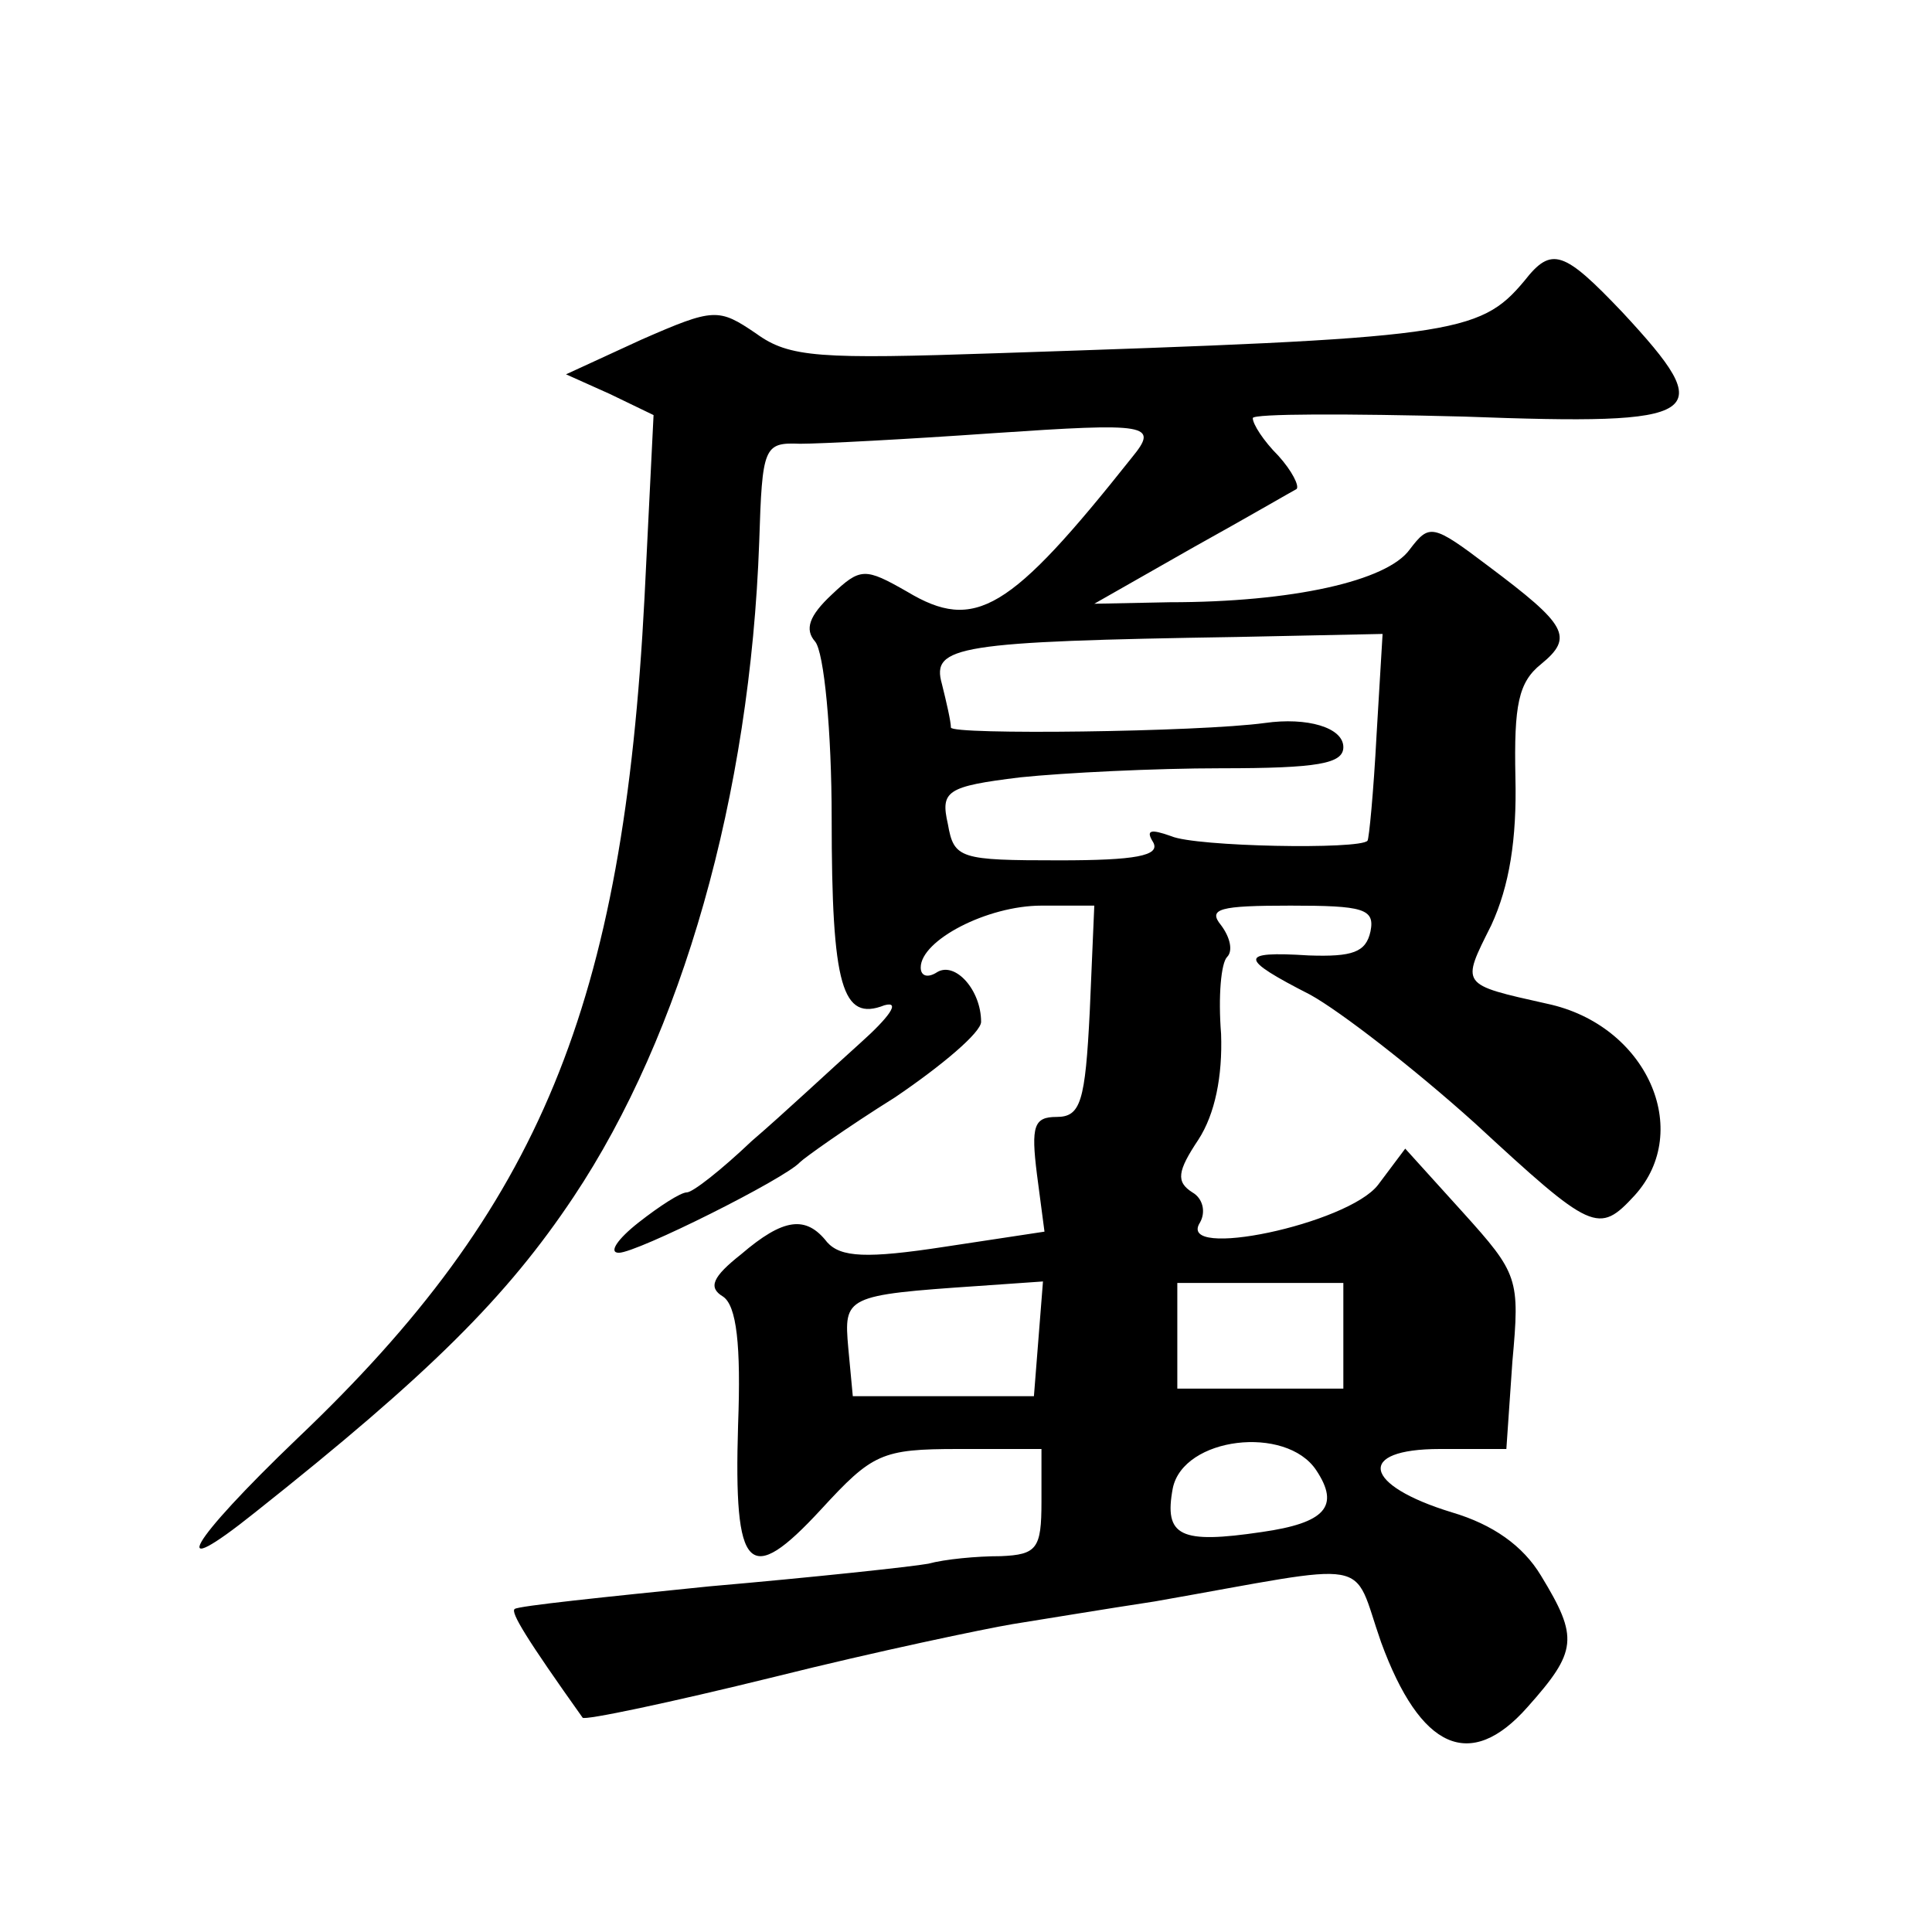
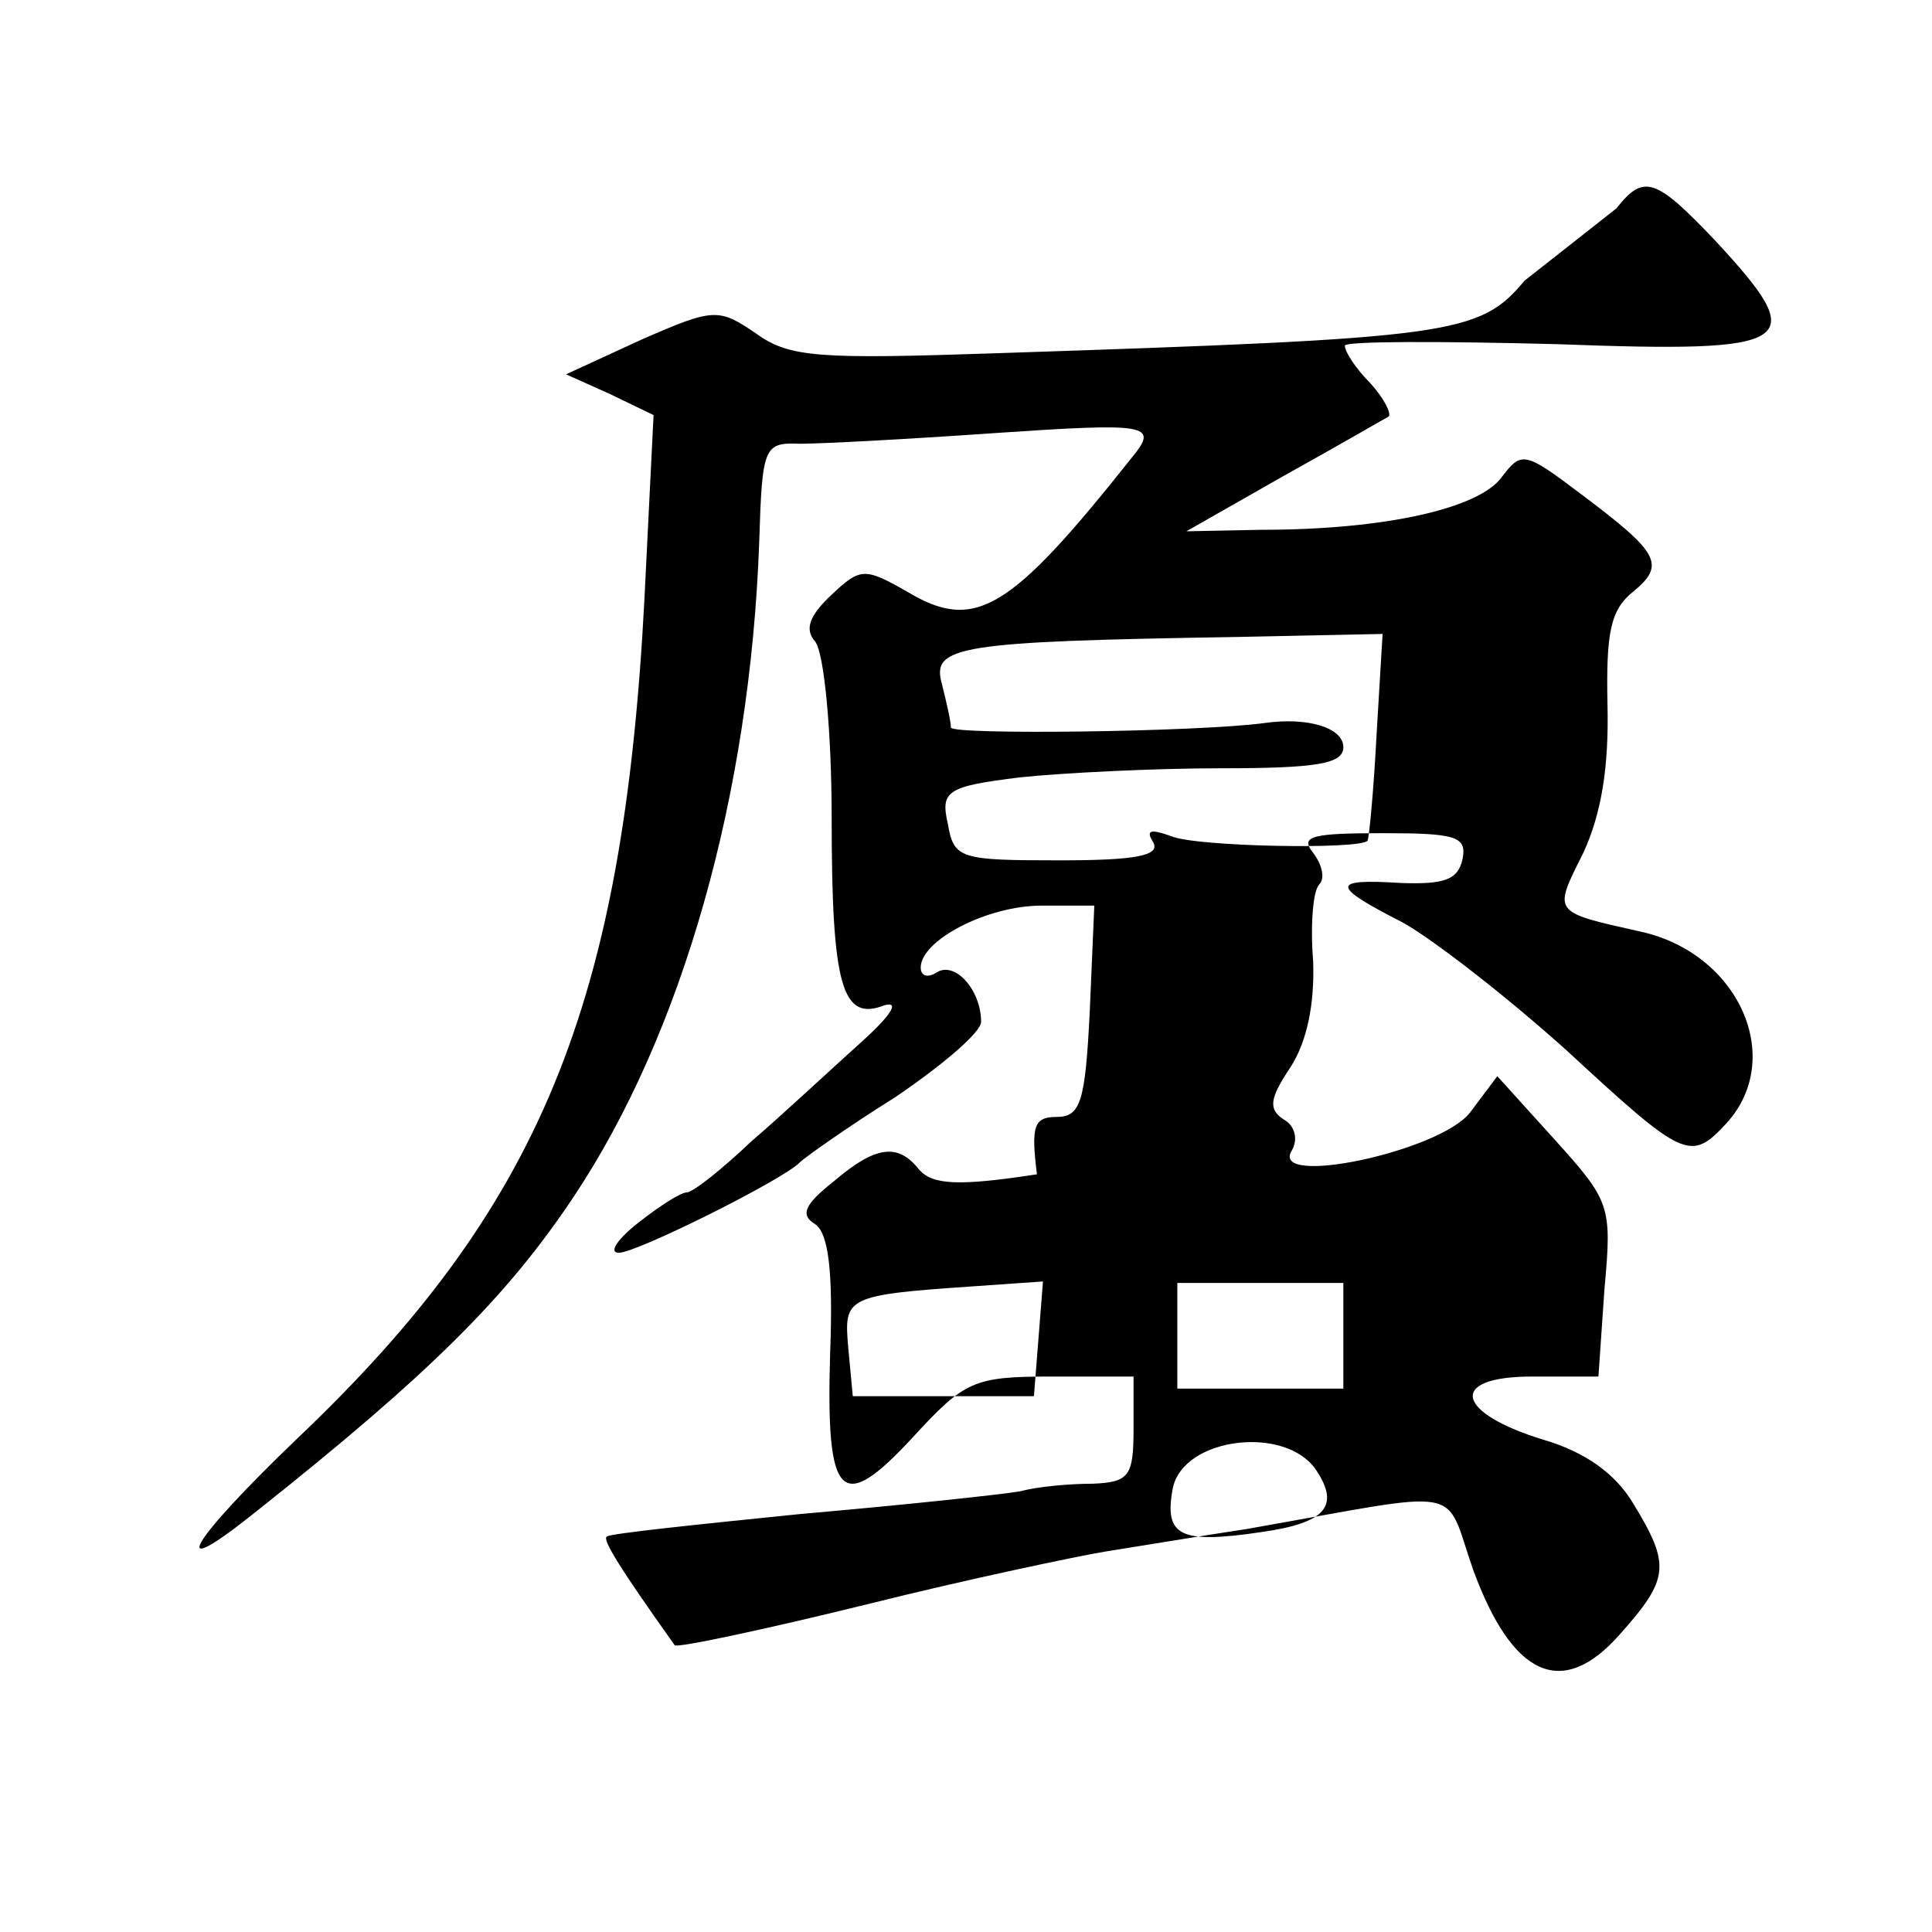
<svg xmlns="http://www.w3.org/2000/svg" version="1.0" width="128pt" height="128pt" viewBox="0 0 128 128" preserveAspectRatio="xMidYMid meet">
  <g transform="translate(0,128) scale(0.1,-0.1)" fill="#0" stroke="none">
-     <path d="M1010 1094 c-30 -36 -48 -38 -349 -48 -118 -4 -138 -3 -160 13 -25 17 -28 17 -76 -4 l-50 -23 29 -13 29 -14 -6 -121 c-14 -270 -69 -404 -230 -557 -72 -69 -88 -97 -28 -49 116 92 167 143 211 209 72 108 117 266 123 434 2 63 3 66 27 65 14 0 71 3 128 7 103 7 110 6 92 -16 -81 -102 -104 -116 -149 -89 -28 16 -31 16 -50 -2 -15 -14 -18 -23 -11 -31 6 -7 11 -60 11 -117 0 -112 7 -135 35 -124 11 3 3 -8 -16 -25 -19 -17 -51 -47 -72 -65 -20 -19 -39 -34 -43 -34 -4 0 -18 -9 -32 -20 -14 -11 -20 -20 -13 -20 12 0 110 49 120 60 3 3 31 23 63 43 31 21 57 43 57 50 0 21 -17 40 -29 33 -6 -4 -11 -3 -11 3 0 18 44 41 80 41 l35 0 -3 -70 c-3 -60 -6 -70 -22 -70 -15 0 -17 -6 -13 -38 l5 -38 -66 -10 c-52 -8 -69 -7 -78 3 -14 18 -29 16 -57 -8 -19 -15 -22 -22 -12 -28 9 -6 12 -32 10 -85 -3 -98 7 -108 55 -56 34 37 40 40 91 40 l55 0 0 -35 c0 -31 -3 -35 -27 -36 -16 0 -37 -2 -48 -5 -11 -2 -76 -9 -145 -15 -69 -7 -127 -13 -129 -15 -3 -2 8 -20 45 -72 1 -2 58 10 127 27 68 17 140 32 158 35 19 3 61 10 94 15 148 26 130 30 150 -27 26 -71 59 -86 97 -43 33 37 34 46 9 87 -12 20 -32 34 -59 42 -59 18 -64 42 -8 42 l44 0 4 58 c5 55 4 58 -33 99 l-38 42 -18 -24 c-20 -26 -134 -50 -118 -25 4 7 2 16 -5 20 -11 7 -10 14 4 35 11 17 16 42 15 70 -2 25 0 47 4 51 4 4 2 13 -4 21 -9 11 -1 13 46 13 48 0 56 -2 53 -17 -3 -14 -12 -17 -41 -16 -47 3 -46 -2 1 -26 20 -11 69 -49 109 -85 78 -72 82 -74 106 -48 39 43 8 113 -58 127 -58 13 -57 12 -37 52 12 26 17 57 16 98 -1 48 2 63 17 75 22 18 17 26 -35 65 -37 28 -39 28 -52 11 -15 -21 -78 -35 -159 -35 l-50 -1 65 37 c36 20 67 38 69 39 2 2 -3 12 -12 22 -10 10 -17 21 -17 25 0 3 63 3 140 1 161 -6 169 0 105 69 -39 41 -47 44 -65 21z m-98 -301 c-2 -38 -5 -69 -6 -70 -5 -6 -114 -4 -130 3 -14 5 -17 4 -12 -4 5 -9 -12 -12 -62 -12 -66 0 -70 1 -74 24 -5 22 -1 25 48 31 29 3 89 6 133 6 64 0 81 3 81 14 0 13 -24 20 -52 16 -44 -6 -208 -8 -208 -3 0 4 -3 17 -6 29 -7 25 10 28 196 31 l96 2 -4 -67z m-224 -400 l-3 -38 -60 0 -60 0 -3 32 c-3 34 -2 35 86 41 l43 3 -3 -38z m202 2 l0 -35 -55 0 -55 0 0 35 0 35 55 0 55 0 0 -35z m-18 -89 c16 -24 6 -35 -36 -41 -54 -8 -65 -3 -59 29 7 34 75 42 95 12z" />
+     <path d="M1010 1094 c-30 -36 -48 -38 -349 -48 -118 -4 -138 -3 -160 13 -25 17 -28 17 -76 -4 l-50 -23 29 -13 29 -14 -6 -121 c-14 -270 -69 -404 -230 -557 -72 -69 -88 -97 -28 -49 116 92 167 143 211 209 72 108 117 266 123 434 2 63 3 66 27 65 14 0 71 3 128 7 103 7 110 6 92 -16 -81 -102 -104 -116 -149 -89 -28 16 -31 16 -50 -2 -15 -14 -18 -23 -11 -31 6 -7 11 -60 11 -117 0 -112 7 -135 35 -124 11 3 3 -8 -16 -25 -19 -17 -51 -47 -72 -65 -20 -19 -39 -34 -43 -34 -4 0 -18 -9 -32 -20 -14 -11 -20 -20 -13 -20 12 0 110 49 120 60 3 3 31 23 63 43 31 21 57 43 57 50 0 21 -17 40 -29 33 -6 -4 -11 -3 -11 3 0 18 44 41 80 41 l35 0 -3 -70 c-3 -60 -6 -70 -22 -70 -15 0 -17 -6 -13 -38 c-52 -8 -69 -7 -78 3 -14 18 -29 16 -57 -8 -19 -15 -22 -22 -12 -28 9 -6 12 -32 10 -85 -3 -98 7 -108 55 -56 34 37 40 40 91 40 l55 0 0 -35 c0 -31 -3 -35 -27 -36 -16 0 -37 -2 -48 -5 -11 -2 -76 -9 -145 -15 -69 -7 -127 -13 -129 -15 -3 -2 8 -20 45 -72 1 -2 58 10 127 27 68 17 140 32 158 35 19 3 61 10 94 15 148 26 130 30 150 -27 26 -71 59 -86 97 -43 33 37 34 46 9 87 -12 20 -32 34 -59 42 -59 18 -64 42 -8 42 l44 0 4 58 c5 55 4 58 -33 99 l-38 42 -18 -24 c-20 -26 -134 -50 -118 -25 4 7 2 16 -5 20 -11 7 -10 14 4 35 11 17 16 42 15 70 -2 25 0 47 4 51 4 4 2 13 -4 21 -9 11 -1 13 46 13 48 0 56 -2 53 -17 -3 -14 -12 -17 -41 -16 -47 3 -46 -2 1 -26 20 -11 69 -49 109 -85 78 -72 82 -74 106 -48 39 43 8 113 -58 127 -58 13 -57 12 -37 52 12 26 17 57 16 98 -1 48 2 63 17 75 22 18 17 26 -35 65 -37 28 -39 28 -52 11 -15 -21 -78 -35 -159 -35 l-50 -1 65 37 c36 20 67 38 69 39 2 2 -3 12 -12 22 -10 10 -17 21 -17 25 0 3 63 3 140 1 161 -6 169 0 105 69 -39 41 -47 44 -65 21z m-98 -301 c-2 -38 -5 -69 -6 -70 -5 -6 -114 -4 -130 3 -14 5 -17 4 -12 -4 5 -9 -12 -12 -62 -12 -66 0 -70 1 -74 24 -5 22 -1 25 48 31 29 3 89 6 133 6 64 0 81 3 81 14 0 13 -24 20 -52 16 -44 -6 -208 -8 -208 -3 0 4 -3 17 -6 29 -7 25 10 28 196 31 l96 2 -4 -67z m-224 -400 l-3 -38 -60 0 -60 0 -3 32 c-3 34 -2 35 86 41 l43 3 -3 -38z m202 2 l0 -35 -55 0 -55 0 0 35 0 35 55 0 55 0 0 -35z m-18 -89 c16 -24 6 -35 -36 -41 -54 -8 -65 -3 -59 29 7 34 75 42 95 12z" />
  </g>
</svg>